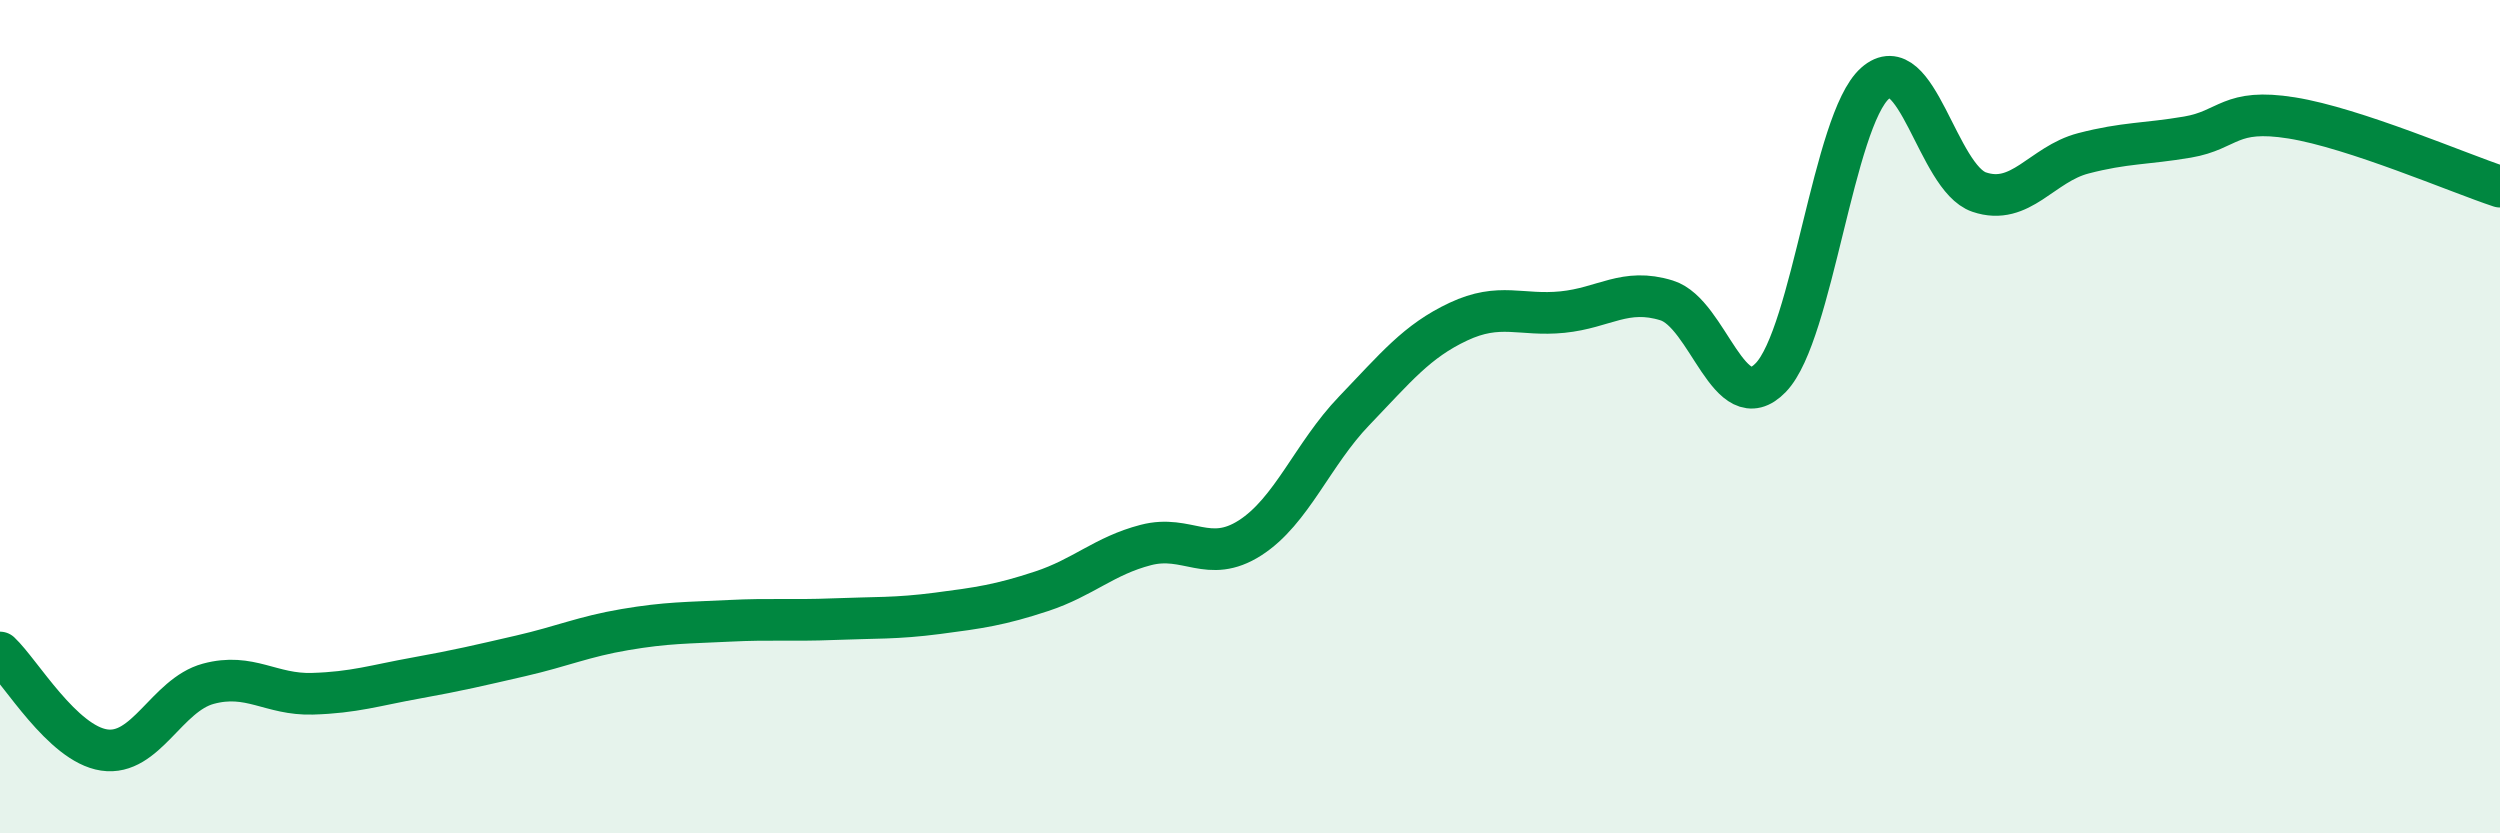
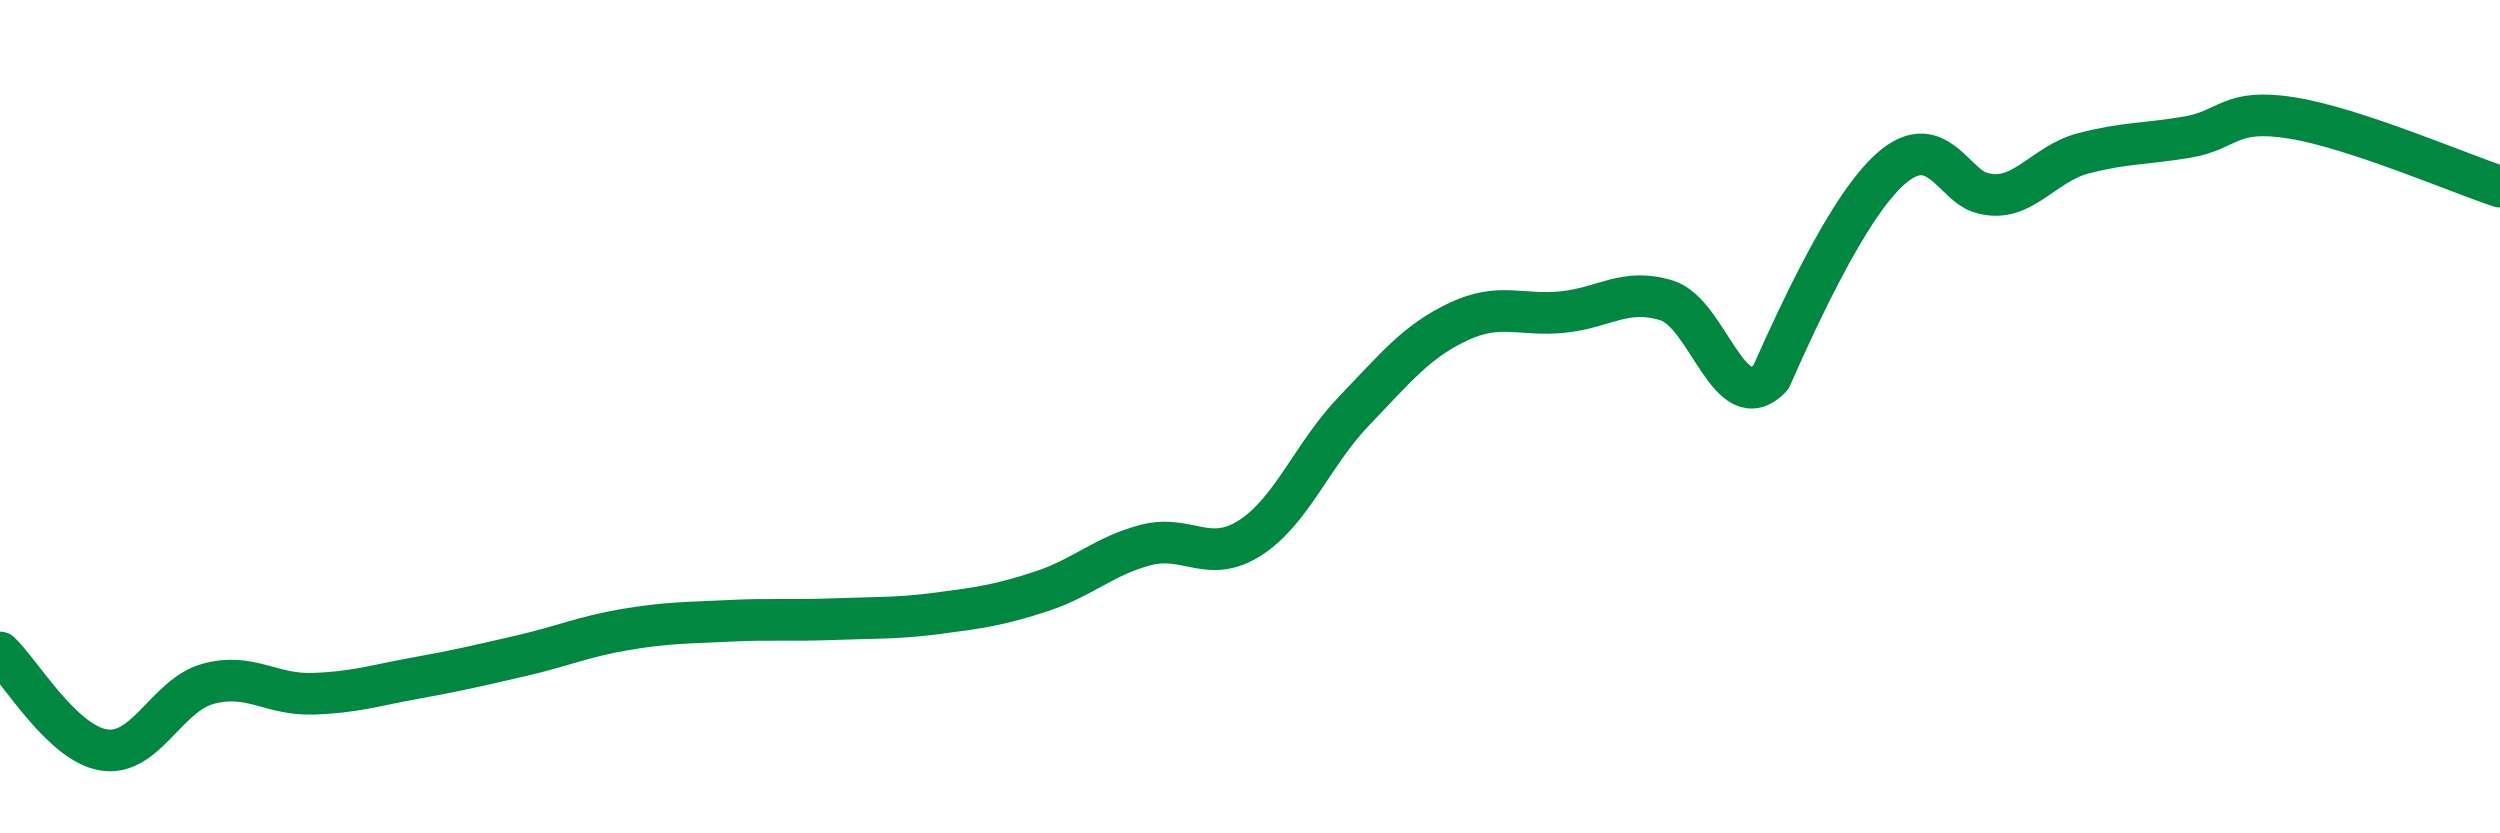
<svg xmlns="http://www.w3.org/2000/svg" width="60" height="20" viewBox="0 0 60 20">
-   <path d="M 0,15.66 C 0.5,16.13 1.5,17.85 2.5,18 C 3.5,18.15 4,16.68 5,16.41 C 6,16.14 6.5,16.68 7.5,16.65 C 8.5,16.62 9,16.45 10,16.27 C 11,16.09 11.5,15.97 12.5,15.74 C 13.5,15.51 14,15.28 15,15.11 C 16,14.94 16.5,14.95 17.5,14.9 C 18.5,14.85 19,14.9 20,14.86 C 21,14.82 21.5,14.85 22.5,14.72 C 23.5,14.59 24,14.52 25,14.19 C 26,13.86 26.5,13.34 27.5,13.08 C 28.5,12.82 29,13.55 30,12.91 C 31,12.27 31.5,10.9 32.5,9.86 C 33.5,8.82 34,8.19 35,7.72 C 36,7.25 36.5,7.59 37.5,7.49 C 38.5,7.39 39,6.9 40,7.21 C 41,7.52 41.5,10.1 42.5,9.06 C 43.5,8.02 44,2.89 45,2 C 46,1.11 46.5,4.27 47.5,4.61 C 48.5,4.95 49,3.94 50,3.68 C 51,3.42 51.5,3.46 52.5,3.29 C 53.5,3.12 53.5,2.59 55,2.83 C 56.5,3.07 59,4.15 60,4.48L60 20L0 20Z" fill="#008740" opacity="0.1" stroke-linecap="round" stroke-linejoin="round" />
-   <path d="M 0,15.66 C 0.5,16.13 1.5,17.85 2.5,18 C 3.5,18.15 4,16.68 5,16.41 C 6,16.14 6.5,16.68 7.5,16.65 C 8.5,16.62 9,16.45 10,16.27 C 11,16.09 11.5,15.97 12.5,15.74 C 13.5,15.51 14,15.28 15,15.11 C 16,14.94 16.5,14.95 17.5,14.9 C 18.5,14.85 19,14.9 20,14.86 C 21,14.82 21.5,14.85 22.5,14.72 C 23.5,14.59 24,14.52 25,14.19 C 26,13.86 26.5,13.34 27.5,13.08 C 28.5,12.82 29,13.55 30,12.91 C 31,12.27 31.5,10.9 32.5,9.86 C 33.5,8.82 34,8.19 35,7.72 C 36,7.25 36.5,7.59 37.5,7.49 C 38.5,7.39 39,6.9 40,7.21 C 41,7.52 41.5,10.1 42.5,9.06 C 43.5,8.02 44,2.89 45,2 C 46,1.11 46.5,4.27 47.5,4.61 C 48.5,4.95 49,3.94 50,3.68 C 51,3.42 51.5,3.46 52.5,3.29 C 53.5,3.12 53.5,2.59 55,2.83 C 56.5,3.07 59,4.15 60,4.48" stroke="#008740" stroke-width="1" fill="none" stroke-linecap="round" stroke-linejoin="round" />
+   <path d="M 0,15.66 C 0.5,16.13 1.5,17.85 2.5,18 C 3.5,18.15 4,16.68 5,16.41 C 6,16.14 6.5,16.68 7.5,16.65 C 8.5,16.62 9,16.45 10,16.27 C 11,16.09 11.5,15.97 12.5,15.74 C 13.5,15.51 14,15.28 15,15.11 C 16,14.94 16.5,14.95 17.5,14.9 C 18.5,14.85 19,14.9 20,14.86 C 21,14.82 21.5,14.85 22.5,14.72 C 23.5,14.59 24,14.52 25,14.19 C 26,13.86 26.5,13.34 27.5,13.08 C 28.5,12.82 29,13.55 30,12.91 C 31,12.27 31.5,10.9 32.5,9.86 C 33.5,8.82 34,8.19 35,7.72 C 36,7.25 36.5,7.59 37.5,7.49 C 38.5,7.39 39,6.9 40,7.21 C 41,7.52 41.5,10.1 42.5,9.06 C 46,1.11 46.5,4.27 47.5,4.61 C 48.5,4.95 49,3.94 50,3.68 C 51,3.42 51.5,3.46 52.5,3.29 C 53.5,3.12 53.5,2.59 55,2.83 C 56.5,3.07 59,4.15 60,4.48" stroke="#008740" stroke-width="1" fill="none" stroke-linecap="round" stroke-linejoin="round" />
</svg>